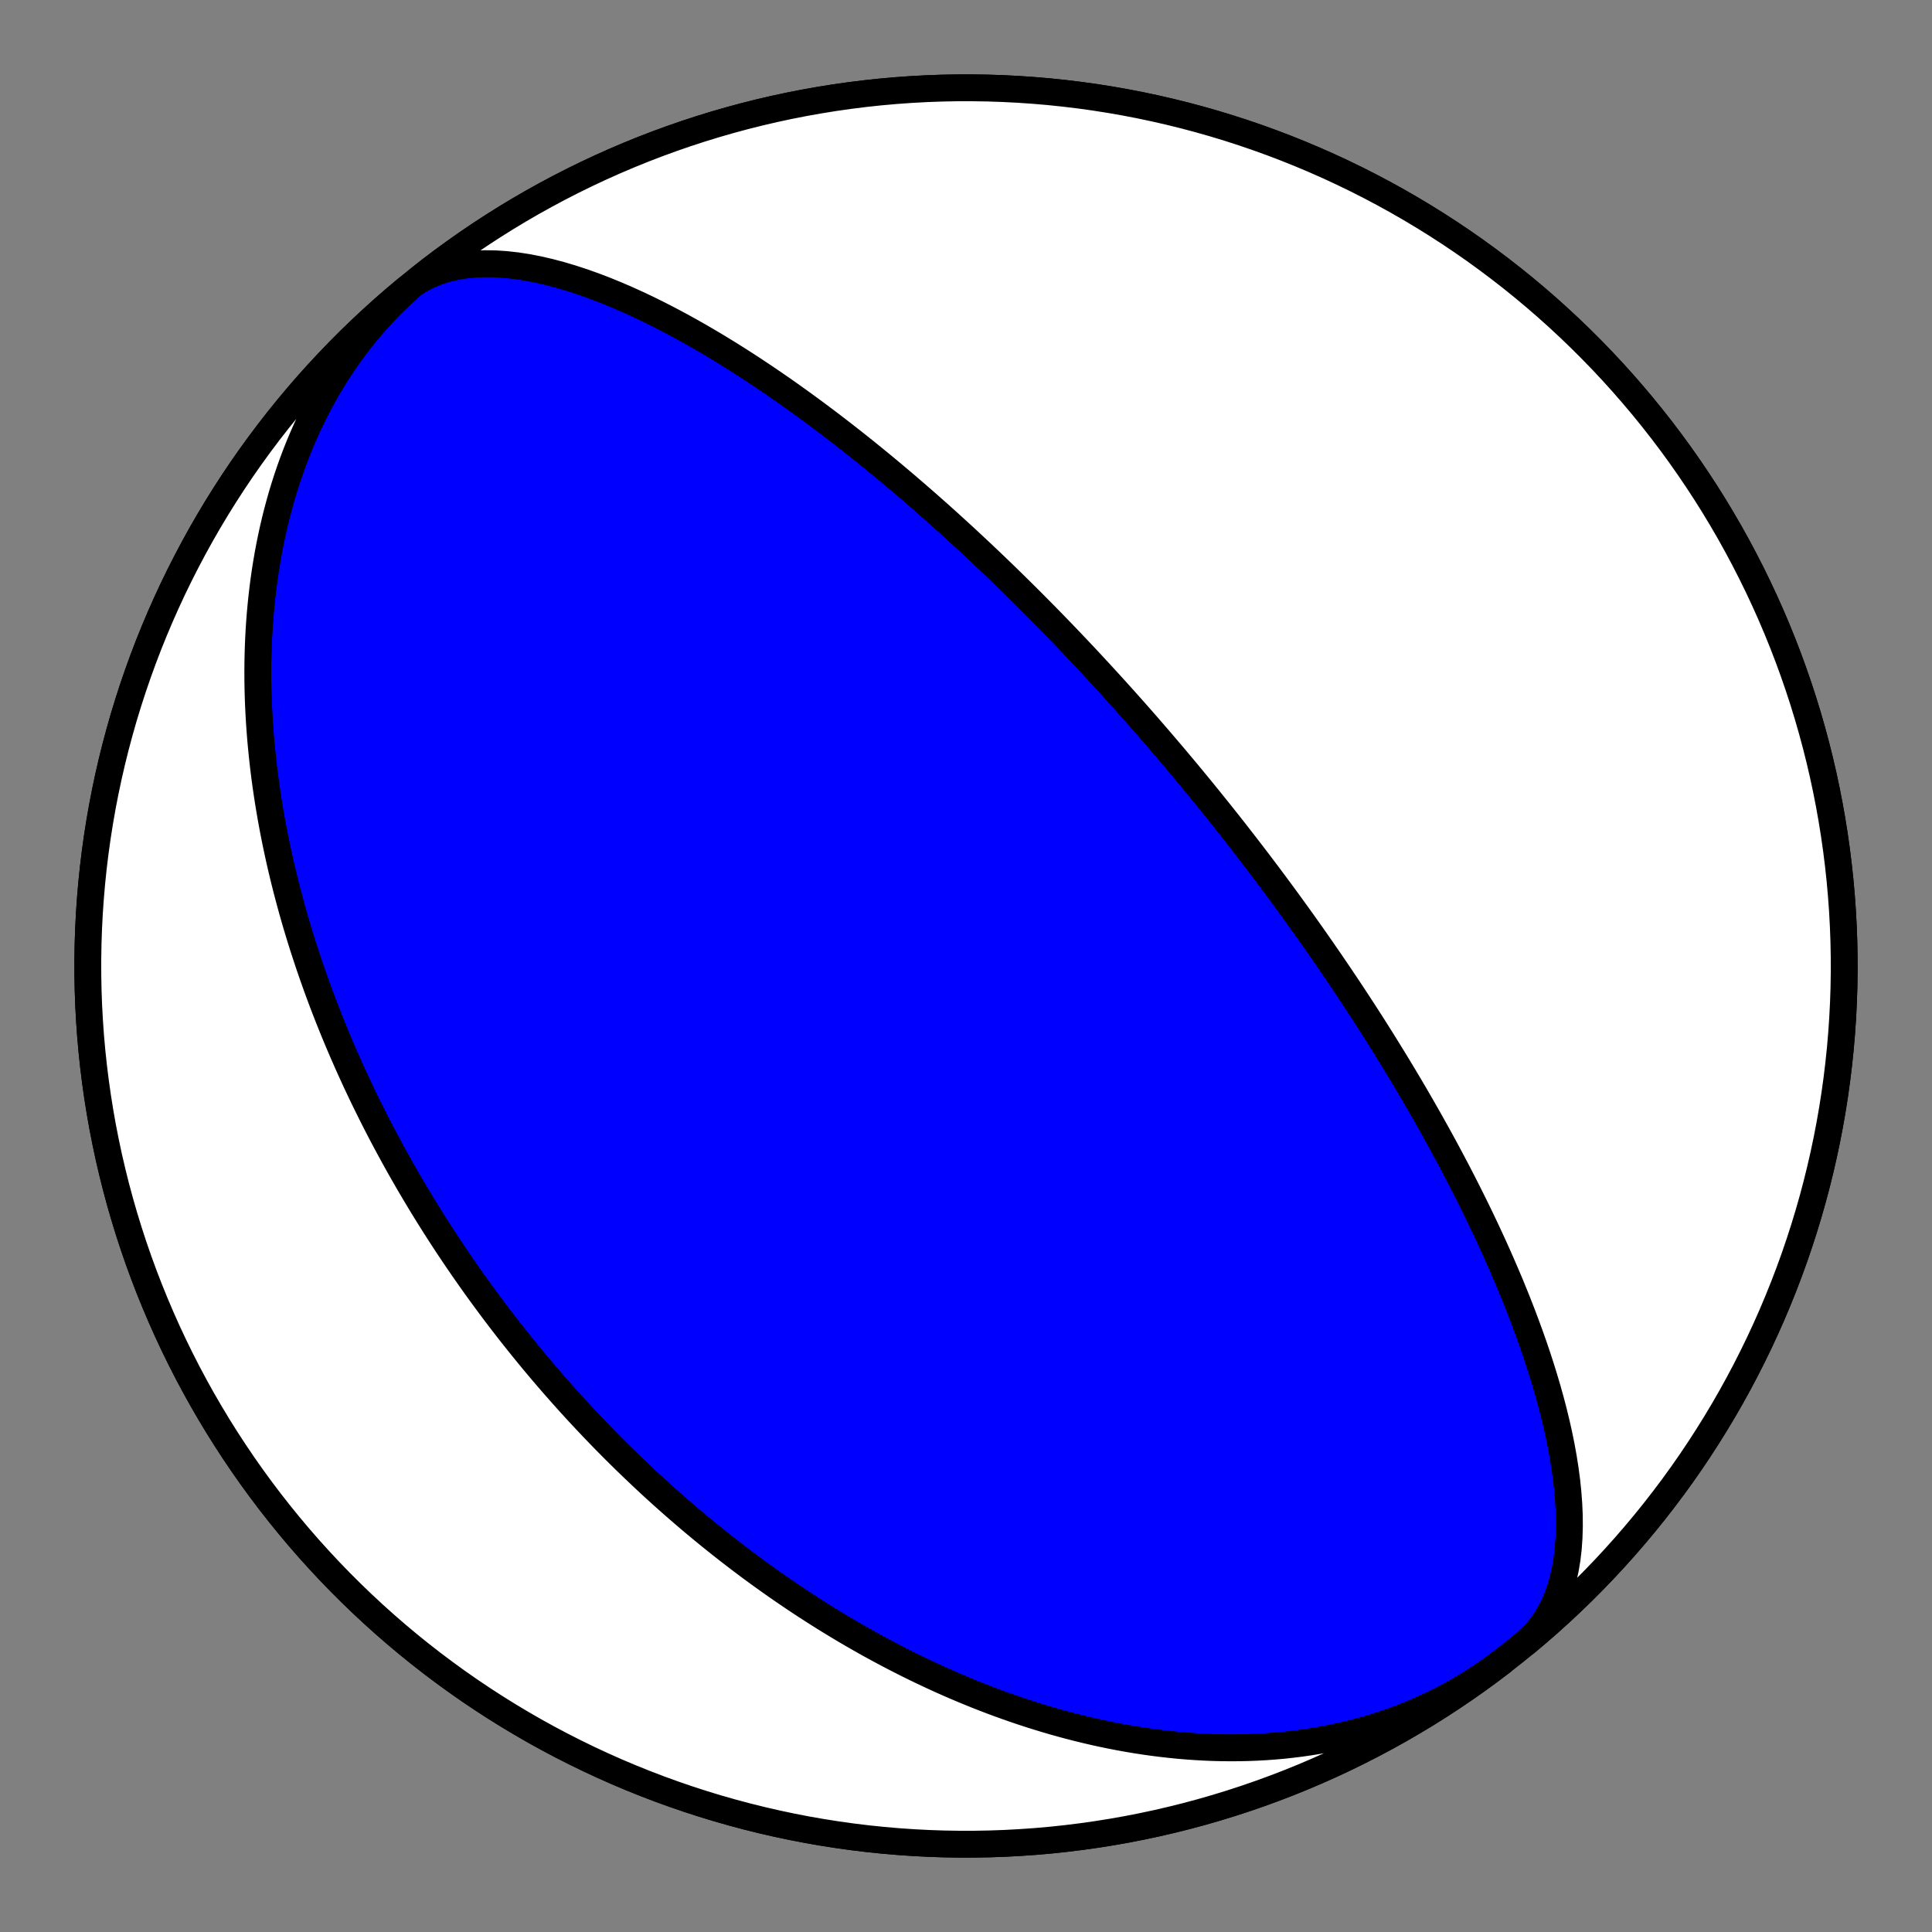
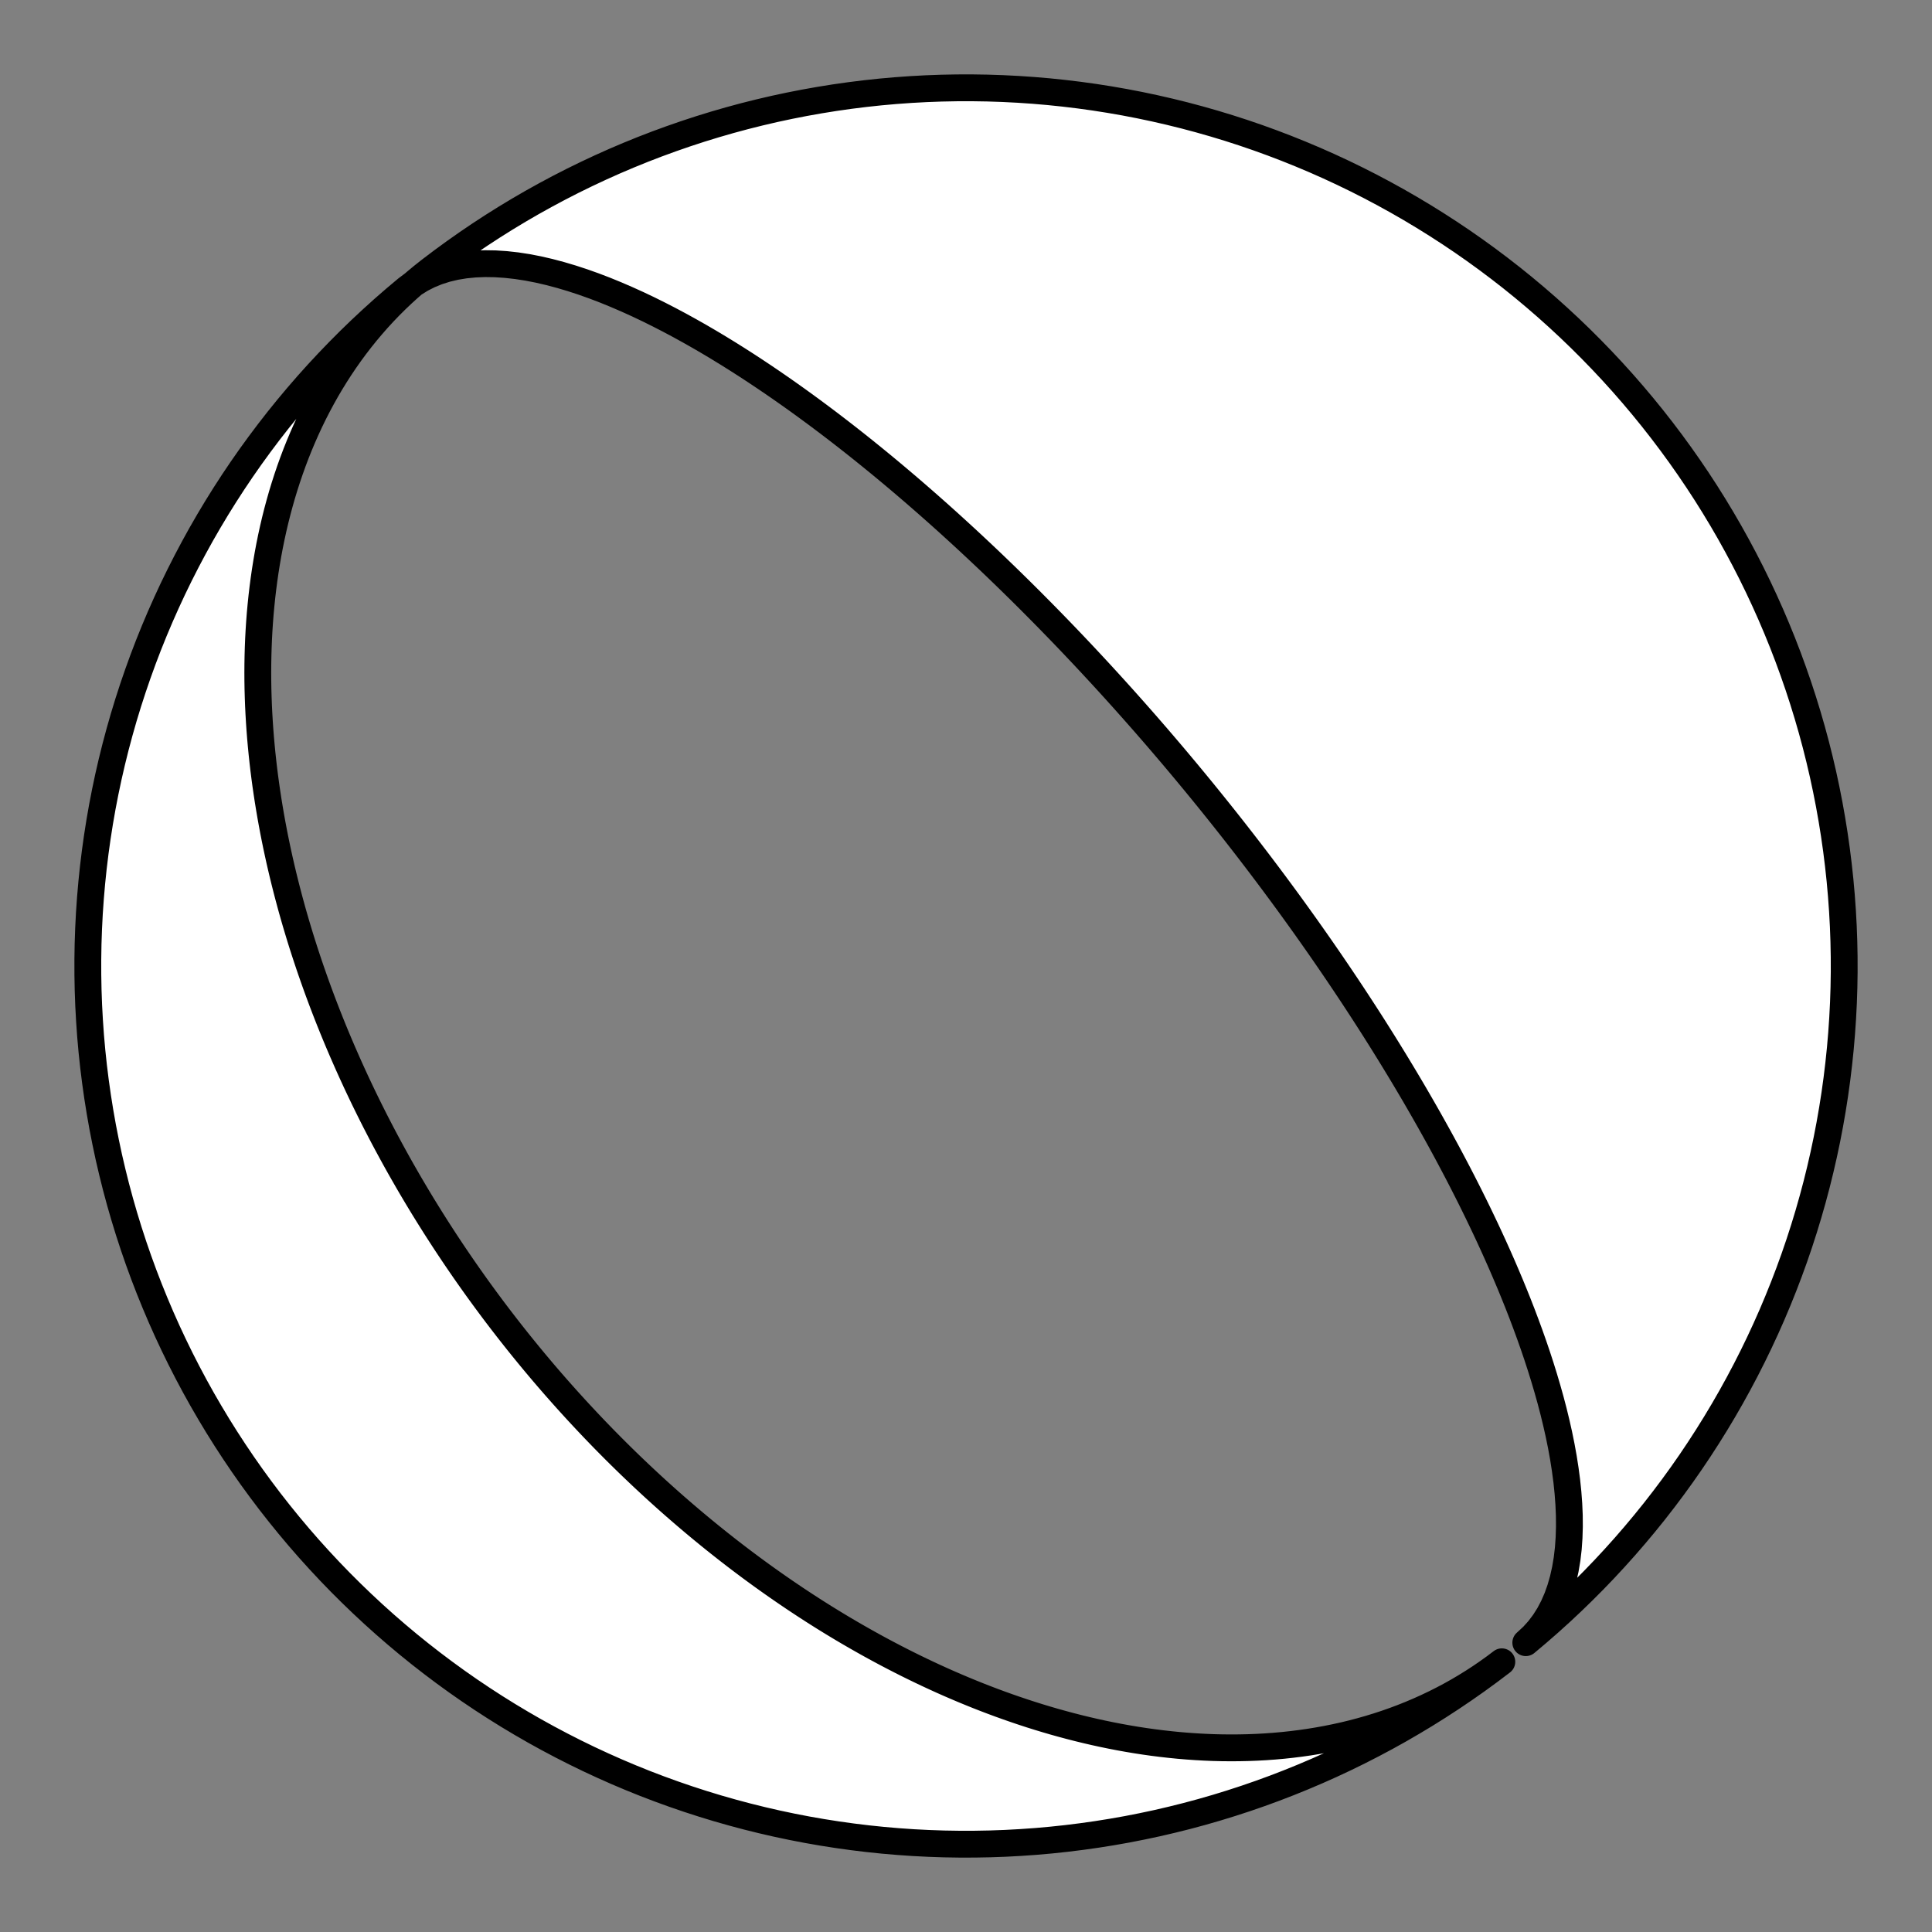
<svg xmlns="http://www.w3.org/2000/svg" height="144pt" version="1.1" viewBox="0 0 144 144" width="144pt">
  <rect x="0" y="0" width="144" height="144" fill="#808080" stroke="none" />
  <defs>
    <style type="text/css">*{stroke-linecap:butt;stroke-linejoin:round;}</style>
  </defs>
  <g id="figure_1">
    <g id="patch_1">
      <path d="M 0 144  L 144 144  L 144 0  L 0 0  z " style="fill:none;" />
    </g>
    <g id="axes_1">
      <g id="PatchCollection_1">
-         <path clip-path="url(#p1f3c8b18dd)" d="M 111.938 123.86  L 111.415 124.254  L 110.883 124.635  L 110.343 125.005  L 109.794 125.362  L 109.237 125.707  L 108.673 126.04  L 108.102 126.36  L 107.523 126.667  L 106.938 126.961  L 106.346 127.243  L 105.748 127.512  L 105.145 127.768  L 104.536 128.011  L 103.922 128.241  L 103.303 128.459  L 102.68 128.663  L 102.052 128.855  L 101.421 129.034  L 100.786 129.201  L 100.149 129.355  L 99.508 129.496  L 98.865 129.625  L 98.22 129.742  L 97.573 129.847  L 96.924 129.94  L 96.275 130.021  L 95.624 130.091  L 94.973 130.149  L 94.321 130.196  L 93.669 130.232  L 93.018 130.257  L 92.367 130.271  L 91.716 130.275  L 91.067 130.269  L 90.419 130.253  L 89.772 130.226  L 89.127 130.19  L 88.484 130.145  L 87.842 130.091  L 87.203 130.027  L 86.567 129.955  L 85.933 129.875  L 85.301 129.786  L 84.673 129.689  L 84.048 129.584  L 83.425 129.472  L 82.807 129.352  L 82.191 129.225  L 81.579 129.091  L 80.971 128.95  L 80.367 128.803  L 79.766 128.649  L 79.17 128.489  L 78.577 128.324  L 77.988 128.152  L 77.404 127.975  L 76.824 127.793  L 76.248 127.605  L 75.676 127.412  L 75.109 127.215  L 74.546 127.013  L 73.987 126.806  L 73.433 126.595  L 72.883 126.38  L 72.338 126.16  L 71.797 125.937  L 71.261 125.71  L 70.729 125.48  L 70.202 125.246  L 69.679 125.008  L 69.161 124.768  L 68.647 124.524  L 68.137 124.277  L 67.632 124.028  L 67.131 123.775  L 66.635 123.52  L 66.143 123.263  L 65.656 123.003  L 65.172 122.741  L 64.693 122.476  L 64.219 122.209  L 63.748 121.94  L 63.282 121.67  L 62.819 121.397  L 62.361 121.122  L 61.907 120.846  L 61.457 120.568  L 61.011 120.288  L 60.569 120.007  L 60.131 119.724  L 59.697 119.439  L 59.266 119.154  L 58.84 118.866  L 58.417 118.578  L 57.997 118.288  L 57.582 117.997  L 57.17 117.705  L 56.761 117.412  L 56.357 117.117  L 55.955 116.822  L 55.557 116.525  L 55.163 116.228  L 54.771 115.929  L 54.383 115.63  L 53.999 115.329  L 53.617 115.028  L 53.239 114.726  L 52.864 114.423  L 52.492 114.119  L 52.122 113.814  L 51.756 113.509  L 51.393 113.202  L 51.033 112.895  L 50.676 112.587  L 50.321 112.279  L 49.969 111.969  L 49.62 111.659  L 49.274 111.348  L 48.93 111.037  L 48.589 110.724  L 48.251 110.411  L 47.915 110.098  L 47.582 109.783  L 47.251 109.468  L 46.922 109.152  L 46.596 108.835  L 46.272 108.518  L 45.951 108.2  L 45.632 107.881  L 45.315 107.561  L 45 107.241  L 44.688 106.919  L 44.378 106.598  L 44.07 106.275  L 43.764 105.951  L 43.46 105.627  L 43.158 105.302  L 42.858 104.976  L 42.56 104.649  L 42.264 104.322  L 41.97 103.993  L 41.678 103.664  L 41.387 103.334  L 41.099 103.003  L 40.812 102.671  L 40.527 102.338  L 40.244 102.004  L 39.963 101.669  L 39.683 101.333  L 39.405 100.996  L 39.129 100.658  L 38.854 100.319  L 38.581 99.979  L 38.31 99.638  L 38.04 99.296  L 37.772 98.953  L 37.505 98.608  L 37.24 98.263  L 36.976 97.916  L 36.714 97.568  L 36.454 97.218  L 36.194 96.868  L 35.937 96.516  L 35.68 96.163  L 35.425 95.808  L 35.172 95.452  L 34.92 95.095  L 34.669 94.736  L 34.42 94.376  L 34.172 94.014  L 33.925 93.651  L 33.68 93.286  L 33.436 92.92  L 33.193 92.552  L 32.952 92.182  L 32.712 91.811  L 32.473 91.438  L 32.236 91.063  L 32 90.687  L 31.765 90.309  L 31.531 89.929  L 31.299 89.547  L 31.068 89.163  L 30.839 88.777  L 30.61 88.39  L 30.383 88  L 30.158 87.608  L 29.933 87.215  L 29.71 86.819  L 29.488 86.421  L 29.268 86.021  L 29.049 85.618  L 28.831 85.214  L 28.614 84.807  L 28.399 84.398  L 28.186 83.986  L 27.973 83.573  L 27.762 83.156  L 27.553 82.738  L 27.345 82.316  L 27.138 81.893  L 26.933 81.466  L 26.729 81.037  L 26.527 80.606  L 26.327 80.172  L 26.128 79.735  L 25.93 79.295  L 25.735 78.852  L 25.54 78.407  L 25.348 77.959  L 25.157 77.508  L 24.968 77.054  L 24.781 76.597  L 24.596 76.137  L 24.412 75.673  L 24.231 75.207  L 24.051 74.738  L 23.874 74.266  L 23.698 73.79  L 23.525 73.311  L 23.354 72.829  L 23.185 72.344  L 23.018 71.855  L 22.854 71.363  L 22.692 70.868  L 22.532 70.369  L 22.375 69.867  L 22.221 69.361  L 22.069 68.852  L 21.92 68.34  L 21.774 67.824  L 21.631 67.304  L 21.491 66.781  L 21.354 66.255  L 21.22 65.724  L 21.089 65.191  L 20.962 64.653  L 20.838 64.113  L 20.718 63.568  L 20.601 63.02  L 20.488 62.469  L 20.379 61.914  L 20.274 61.355  L 20.173 60.793  L 20.077 60.227  L 19.984 59.658  L 19.897 59.086  L 19.813 58.51  L 19.735 57.931  L 19.661 57.348  L 19.593 56.762  L 19.53 56.173  L 19.472 55.581  L 19.419 54.985  L 19.372 54.387  L 19.331 53.785  L 19.296 53.181  L 19.266 52.574  L 19.244 51.964  L 19.227 51.351  L 19.217 50.736  L 19.214 50.119  L 19.218 49.5  L 19.229 48.878  L 19.247 48.254  L 19.272 47.629  L 19.305 47.002  L 19.346 46.373  L 19.395 45.743  L 19.453 45.112  L 19.518 44.48  L 19.592 43.847  L 19.675 43.213  L 19.766 42.579  L 19.867 41.945  L 19.976 41.311  L 20.095 40.678  L 20.224 40.045  L 20.362 39.412  L 20.51 38.781  L 20.668 38.152  L 20.837 37.524  L 21.015 36.897  L 21.204 36.274  L 21.404 35.652  L 21.614 35.034  L 21.835 34.418  L 22.066 33.807  L 22.309 33.198  L 22.563 32.595  L 22.828 31.995  L 23.104 31.4  L 23.391 30.811  L 23.69 30.227  L 24 29.649  L 24.321 29.076  L 24.654 28.511  L 24.998 27.952  L 25.353 27.401  L 25.719 26.857  L 26.097 26.32  L 26.486 25.792  L 26.886 25.273  L 27.297 24.762  L 27.719 24.261  L 28.151 23.768  L 28.594 23.286  L 29.048 22.813  L 29.512 22.351  L 29.986 21.9  L 30.47 21.459  L 30.964 21.029  L 31.467 20.611  L 31.98 20.204  L 32.062 20.14  L 32.973 19.451  L 33.896 18.778  L 34.831 18.121  L 35.777 17.48  L 36.734 16.856  L 37.702 16.249  L 38.68 15.659  L 39.668 15.086  L 40.667 14.531  L 41.674 13.993  L 42.691 13.472  L 43.717 12.97  L 44.752 12.485  L 45.795 12.018  L 46.846 11.57  L 47.904 11.14  L 48.97 10.729  L 50.043 10.337  L 51.122 9.963  L 52.208 9.608  L 53.3 9.272  L 54.398 8.955  L 55.501 8.657  L 56.609 8.379  L 57.721 8.12  L 58.838 7.881  L 59.959 7.661  L 61.084 7.461  L 62.212 7.28  L 63.343 7.119  L 64.477 6.978  L 65.613 6.856  L 66.75 6.755  L 67.89 6.673  L 69.031 6.611  L 70.172 6.569  L 71.315 6.547  L 72.457 6.545  L 73.599 6.563  L 74.741 6.601  L 75.882 6.659  L 77.022 6.737  L 78.16 6.834  L 79.296 6.952  L 80.43 7.089  L 81.562 7.246  L 82.691 7.423  L 83.816 7.619  L 84.938 7.835  L 86.056 8.071  L 87.169 8.326  L 88.278 8.6  L 89.382 8.894  L 90.481 9.207  L 91.574 9.539  L 92.661 9.89  L 93.742 10.26  L 94.816 10.649  L 95.883 11.057  L 96.943 11.483  L 97.996 11.927  L 99.04 12.39  L 100.076 12.871  L 101.104 13.37  L 102.123 13.887  L 103.133 14.422  L 104.133 14.974  L 105.123 15.543  L 106.103 16.13  L 107.073 16.734  L 108.032 17.354  L 108.981 17.991  L 109.918 18.645  L 110.843 19.315  L 111.756 20.001  L 112.658 20.702  L 113.547 21.42  L 114.423 22.153  L 115.287 22.901  L 116.137 23.664  L 116.974 24.441  L 117.797 25.233  L 118.606 26.04  L 119.401 26.86  L 120.182 27.694  L 120.948 28.542  L 121.699 29.403  L 122.435 30.277  L 123.155 31.163  L 123.86 32.062  L 124.549 32.973  L 125.222 33.896  L 125.879 34.831  L 126.52 35.777  L 127.144 36.734  L 127.751 37.702  L 128.341 38.68  L 128.914 39.668  L 129.469 40.667  L 130.007 41.674  L 130.528 42.691  L 131.03 43.717  L 131.515 44.752  L 131.982 45.795  L 132.43 46.846  L 132.86 47.904  L 133.271 48.97  L 133.663 50.043  L 134.037 51.122  L 134.392 52.208  L 134.728 53.3  L 135.045 54.398  L 135.343 55.501  L 135.621 56.609  L 135.88 57.721  L 136.119 58.838  L 136.339 59.959  L 136.539 61.084  L 136.72 62.212  L 136.881 63.343  L 137.022 64.477  L 137.144 65.613  L 137.245 66.75  L 137.327 67.89  L 137.389 69.031  L 137.431 70.172  L 137.453 71.315  L 137.455 72.457  L 137.437 73.599  L 137.399 74.741  L 137.341 75.882  L 137.263 77.022  L 137.166 78.16  L 137.048 79.296  L 136.911 80.43  L 136.754 81.562  L 136.577 82.691  L 136.381 83.816  L 136.165 84.938  L 135.929 86.056  L 135.674 87.169  L 135.4 88.278  L 135.106 89.382  L 134.793 90.481  L 134.461 91.574  L 134.11 92.661  L 133.74 93.742  L 133.351 94.816  L 132.943 95.883  L 132.517 96.943  L 132.073 97.996  L 131.61 99.04  L 131.129 100.076  L 130.63 101.104  L 130.113 102.123  L 129.578 103.133  L 129.026 104.133  L 128.457 105.123  L 127.87 106.103  L 127.266 107.073  L 126.646 108.032  L 126.009 108.981  L 125.355 109.918  L 124.685 110.843  L 123.999 111.756  L 123.298 112.658  L 122.58 113.547  L 121.847 114.423  L 121.099 115.287  L 120.336 116.137  L 119.559 116.974  L 118.767 117.797  L 117.96 118.606  L 117.14 119.401  L 116.306 120.182  L 115.458 120.948  L 114.597 121.699  L 113.723 122.435  L 112.837 123.155  L 111.938 123.86  L 111.027 124.549  L 110.104 125.222  L 109.169 125.879  L 108.223 126.52  L 107.266 127.144  L 106.298 127.751  L 105.32 128.341  L 104.332 128.914  L 103.333 129.469  L 102.326 130.007  L 101.309 130.528  L 100.283 131.03  L 99.248 131.515  L 98.205 131.982  L 97.154 132.43  L 96.096 132.86  L 95.03 133.271  L 93.957 133.663  L 92.878 134.037  L 91.792 134.392  L 90.7 134.728  L 89.602 135.045  L 88.499 135.343  L 87.391 135.621  L 86.279 135.88  L 85.162 136.119  L 84.041 136.339  L 82.916 136.539  L 81.788 136.72  L 80.657 136.881  L 79.523 137.022  L 78.387 137.144  L 77.25 137.245  L 76.11 137.327  L 74.969 137.389  L 73.828 137.431  L 72.685 137.453  L 71.543 137.455  L 70.401 137.437  L 69.259 137.399  L 68.118 137.341  L 66.978 137.263  L 65.84 137.166  L 64.704 137.048  L 63.57 136.911  L 62.438 136.754  L 61.309 136.577  L 60.184 136.381  L 59.062 136.165  L 57.944 135.929  L 56.831 135.674  L 55.722 135.4  L 54.618 135.106  L 53.519 134.793  L 52.426 134.461  L 51.339 134.11  L 50.258 133.74  L 49.184 133.351  L 48.117 132.943  L 47.057 132.517  L 46.004 132.073  L 44.96 131.61  L 43.924 131.129  L 42.896 130.63  L 41.877 130.113  L 40.867 129.578  L 39.867 129.026  L 38.877 128.457  L 37.897 127.87  L 36.927 127.266  L 35.968 126.646  L 35.019 126.009  L 34.082 125.355  L 33.157 124.685  L 32.244 123.999  L 31.342 123.298  L 30.453 122.58  L 29.577 121.847  L 28.713 121.099  L 27.863 120.336  L 27.026 119.559  L 26.203 118.767  L 25.394 117.96  L 24.599 117.14  L 23.818 116.306  L 23.052 115.458  L 22.301 114.597  L 21.565 113.723  L 20.845 112.837  L 20.14 111.938  L 19.451 111.027  L 18.778 110.104  L 18.121 109.169  L 17.48 108.223  L 16.856 107.266  L 16.249 106.298  L 15.659 105.32  L 15.086 104.332  L 14.531 103.333  L 13.993 102.326  L 13.472 101.309  L 12.97 100.283  L 12.485 99.248  L 12.018 98.205  L 11.57 97.154  L 11.14 96.096  L 10.729 95.03  L 10.337 93.957  L 9.963 92.878  L 9.608 91.792  L 9.272 90.7  L 8.955 89.602  L 8.657 88.499  L 8.379 87.391  L 8.12 86.279  L 7.881 85.162  L 7.661 84.041  L 7.461 82.916  L 7.28 81.788  L 7.119 80.657  L 6.978 79.523  L 6.856 78.387  L 6.755 77.25  L 6.673 76.11  L 6.611 74.969  L 6.569 73.828  L 6.547 72.685  L 6.545 71.543  L 6.563 70.401  L 6.601 69.259  L 6.659 68.118  L 6.737 66.978  L 6.834 65.84  L 6.952 64.704  L 7.089 63.57  L 7.246 62.438  L 7.423 61.309  L 7.619 60.184  L 7.835 59.062  L 8.071 57.944  L 8.326 56.831  L 8.6 55.722  L 8.894 54.618  L 9.207 53.519  L 9.539 52.426  L 9.89 51.339  L 10.26 50.258  L 10.649 49.184  L 11.057 48.117  L 11.483 47.057  L 11.927 46.004  L 12.39 44.96  L 12.871 43.924  L 13.37 42.896  L 13.887 41.877  L 14.422 40.867  L 14.974 39.867  L 15.543 38.877  L 16.13 37.897  L 16.734 36.927  L 17.354 35.968  L 17.991 35.019  L 18.645 34.082  L 19.315 33.157  L 20.001 32.244  L 20.702 31.342  L 21.42 30.453  L 22.153 29.577  L 22.901 28.713  L 23.664 27.863  L 24.441 27.026  L 25.233 26.203  L 26.04 25.394  L 26.86 24.599  L 27.694 23.818  L 28.542 23.052  L 29.403 22.301  L 30.277 21.565  L 30.308 21.54  L 30.831 21.145  L 31.39 20.797  L 31.983 20.496  L 32.608 20.241  L 33.264 20.032  L 33.948 19.87  L 34.658 19.753  L 35.391 19.681  L 36.145 19.651  L 36.917 19.663  L 37.704 19.715  L 38.505 19.804  L 39.316 19.929  L 40.134 20.088  L 40.959 20.279  L 41.787 20.499  L 42.617 20.746  L 43.446 21.017  L 44.273 21.311  L 45.097 21.626  L 45.914 21.96  L 46.725 22.31  L 47.529 22.674  L 48.323 23.051  L 49.107 23.44  L 49.881 23.838  L 50.643 24.244  L 51.393 24.657  L 52.131 25.075  L 52.856 25.498  L 53.568 25.924  L 54.267 26.352  L 54.952 26.782  L 55.624 27.212  L 56.282 27.642  L 56.927 28.072  L 57.559 28.5  L 58.177 28.926  L 58.782 29.35  L 59.374 29.771  L 59.953 30.189  L 60.519 30.604  L 61.074 31.015  L 61.616 31.422  L 62.146 31.825  L 62.664 32.224  L 63.171 32.618  L 63.667 33.008  L 64.153 33.394  L 64.627 33.775  L 65.092 34.151  L 65.546 34.522  L 65.991 34.889  L 66.426 35.251  L 66.852 35.608  L 67.269 35.961  L 67.677 36.309  L 68.077 36.652  L 68.468 36.991  L 68.852 37.325  L 69.228 37.655  L 69.596 37.98  L 69.958 38.301  L 70.312 38.618  L 70.659 38.93  L 70.999 39.239  L 71.333 39.543  L 71.661 39.843  L 71.983 40.139  L 72.299 40.432  L 72.609 40.721  L 72.913 41.006  L 73.213 41.287  L 73.507 41.565  L 73.796 41.839  L 74.08 42.11  L 74.359 42.378  L 74.633 42.643  L 74.904 42.904  L 75.169 43.162  L 75.431 43.418  L 75.688 43.67  L 75.942 43.919  L 76.191 44.166  L 76.437 44.41  L 76.68 44.651  L 76.918 44.89  L 77.153 45.126  L 77.385 45.36  L 77.614 45.591  L 77.84 45.82  L 78.062 46.046  L 78.282 46.271  L 78.498 46.493  L 78.712 46.713  L 78.924 46.931  L 79.132 47.147  L 79.338 47.361  L 79.542 47.573  L 79.743 47.784  L 79.942 47.992  L 80.138 48.199  L 80.332 48.404  L 80.525 48.608  L 80.715 48.81  L 80.903 49.01  L 81.089 49.209  L 81.273 49.406  L 81.455 49.602  L 81.636 49.797  L 81.815 49.99  L 81.992 50.182  L 82.168 50.373  L 82.341 50.562  L 82.514 50.751  L 82.685 50.938  L 82.854 51.124  L 83.022 51.309  L 83.189 51.493  L 83.354 51.676  L 83.518 51.858  L 83.681 52.039  L 83.843 52.22  L 84.003 52.399  L 84.162 52.578  L 84.321 52.756  L 84.478 52.933  L 84.634 53.109  L 84.789 53.285  L 84.943 53.46  L 85.097 53.634  L 85.249 53.808  L 85.401 53.981  L 85.551 54.154  L 85.701 54.327  L 85.85 54.498  L 85.999 54.67  L 86.147 54.841  L 86.294 55.011  L 86.44 55.182  L 86.586 55.352  L 86.731 55.521  L 86.876 55.691  L 87.02 55.86  L 87.164 56.029  L 87.307 56.197  L 87.45 56.366  L 87.592 56.534  L 87.734 56.703  L 87.875 56.871  L 88.016 57.039  L 88.157 57.208  L 88.298 57.376  L 88.438 57.544  L 88.578 57.713  L 88.717 57.881  L 88.857 58.05  L 88.996 58.218  L 89.135 58.387  L 89.274 58.556  L 89.413 58.726  L 89.552 58.895  L 89.691 59.065  L 89.829 59.236  L 89.968 59.406  L 90.106 59.577  L 90.245 59.749  L 90.384 59.921  L 90.522 60.093  L 90.661 60.266  L 90.8 60.439  L 90.939 60.613  L 91.078 60.788  L 91.218 60.963  L 91.357 61.138  L 91.497 61.315  L 91.637 61.492  L 91.777 61.67  L 91.918 61.849  L 92.059 62.029  L 92.2 62.209  L 92.341 62.391  L 92.483 62.573  L 92.626 62.756  L 92.768 62.94  L 92.912 63.126  L 93.055 63.312  L 93.2 63.5  L 93.344 63.689  L 93.49 63.879  L 93.636 64.07  L 93.782 64.262  L 93.929 64.456  L 94.077 64.651  L 94.225 64.848  L 94.375 65.046  L 94.525 65.246  L 94.675 65.447  L 94.827 65.65  L 94.979 65.854  L 95.132 66.061  L 95.286 66.269  L 95.441 66.478  L 95.597 66.69  L 95.754 66.904  L 95.912 67.12  L 96.071 67.337  L 96.231 67.557  L 96.392 67.78  L 96.554 68.004  L 96.718 68.231  L 96.882 68.46  L 97.048 68.691  L 97.215 68.925  L 97.384 69.162  L 97.553 69.402  L 97.725 69.644  L 97.897 69.889  L 98.071 70.137  L 98.247 70.388  L 98.424 70.642  L 98.603 70.9  L 98.783 71.161  L 98.965 71.425  L 99.149 71.692  L 99.334 71.964  L 99.521 72.239  L 99.71 72.517  L 99.901 72.8  L 100.094 73.087  L 100.289 73.378  L 100.486 73.673  L 100.685 73.973  L 100.886 74.277  L 101.089 74.586  L 101.294 74.9  L 101.502 75.219  L 101.712 75.542  L 101.924 75.872  L 102.139 76.206  L 102.356 76.546  L 102.575 76.892  L 102.797 77.244  L 103.022 77.602  L 103.249 77.967  L 103.479 78.338  L 103.712 78.715  L 103.947 79.099  L 104.185 79.491  L 104.426 79.889  L 104.67 80.296  L 104.917 80.71  L 105.166 81.131  L 105.419 81.561  L 105.674 82  L 105.932 82.447  L 106.194 82.903  L 106.458 83.368  L 106.725 83.843  L 106.995 84.327  L 107.268 84.821  L 107.544 85.325  L 107.823 85.839  L 108.104 86.365  L 108.388 86.901  L 108.675 87.448  L 108.964 88.007  L 109.255 88.578  L 109.549 89.16  L 109.844 89.755  L 110.142 90.362  L 110.44 90.982  L 110.741 91.614  L 111.042 92.26  L 111.344 92.918  L 111.646 93.59  L 111.948 94.275  L 112.249 94.974  L 112.55 95.686  L 112.848 96.412  L 113.145 97.151  L 113.438 97.903  L 113.727 98.668  L 114.012 99.445  L 114.292 100.235  L 114.565 101.037  L 114.83 101.85  L 115.086 102.673  L 115.333 103.507  L 115.569 104.349  L 115.792 105.199  L 116 106.055  L 116.194 106.917  L 116.37 107.782  L 116.527 108.65  L 116.663 109.518  L 116.778 110.384  L 116.867 111.246  L 116.931 112.102  L 116.968 112.95  L 116.974 113.786  L 116.949 114.608  L 116.892 115.414  L 116.8 116.201  L 116.671 116.965  L 116.506 117.703  L 116.303 118.414  L 116.061 119.095  L 115.779 119.741  L 115.457 120.352  L 115.095 120.925  L 114.693 121.457  L 114.252 121.947  L 113.772 122.393  L 113.692 122.46  L 114.567 121.725  L 115.428 120.975  L 116.276 120.209  L 117.111 119.429  L 117.932 118.635  L 118.738 117.826  L 119.531 117.003  L 120.309 116.167  L 121.073 115.317  L 121.821 114.454  L 122.555 113.578  L 123.273 112.689  L 123.975 111.788  L 124.661 110.875  L 125.332 109.95  L 125.986 109.014  L 126.624 108.066  L 127.245 107.107  L 127.849 106.138  L 128.436 105.158  L 129.007 104.168  L 129.559 103.168  L 130.094 102.159  L 130.612 101.14  L 131.112 100.113  L 131.593 99.077  L 132.057 98.033  L 132.502 96.981  L 132.929 95.921  L 133.337 94.854  L 133.726 93.78  L 134.097 92.699  L 134.449 91.612  L 134.782 90.52  L 135.095 89.421  L 135.39 88.317  L 135.665 87.208  L 135.921 86.095  L 136.157 84.977  L 136.374 83.856  L 136.571 82.73  L 136.748 81.602  L 136.906 80.47  L 137.044 79.336  L 137.162 78.2  L 137.26 77.062  L 137.339 75.922  L 137.397 74.781  L 137.436 73.639  L 137.454 72.497  L 137.453 71.355  L 137.432 70.213  L 137.391 69.071  L 137.329 67.93  L 137.249 66.791  L 137.148 65.653  L 137.027 64.517  L 136.886 63.383  L 136.726 62.252  L 136.546 61.124  L 136.347 59.999  L 136.127 58.878  L 135.889 57.76  L 135.63 56.648  L 135.353 55.539  L 135.056 54.436  L 134.74 53.339  L 134.404 52.246  L 134.05 51.16  L 133.677 50.081  L 133.285 49.007  L 132.874 47.941  L 132.445 46.883  L 131.998 45.832  L 131.532 44.788  L 131.048 43.754  L 130.546 42.727  L 130.026 41.71  L 129.489 40.702  L 128.934 39.703  L 128.361 38.715  L 127.772 37.736  L 127.165 36.768  L 126.542 35.811  L 125.902 34.864  L 125.246 33.929  L 124.573 33.006  L 123.885 32.094  L 123.18 31.195  L 122.46 30.308  L 121.725 29.433  L 120.975 28.572  L 120.209 27.724  L 119.429 26.889  L 118.635 26.068  L 117.826 25.262  L 117.003 24.469  L 116.167 23.691  L 115.317 22.927  L 114.454 22.179  L 113.578 21.445  L 112.689 20.727  L 111.788 20.025  L 110.875 19.339  L 109.95 18.668  L 109.014 18.014  L 108.066 17.376  L 107.107 16.755  L 106.138 16.151  L 105.158 15.564  L 104.168 14.993  L 103.168 14.441  L 102.159 13.906  L 101.14 13.388  L 100.113 12.888  L 99.077 12.407  L 98.033 11.943  L 96.981 11.498  L 95.921 11.071  L 94.854 10.663  L 93.78 10.274  L 92.699 9.903  L 91.612 9.551  L 90.52 9.218  L 89.421 8.905  L 88.317 8.61  L 87.208 8.335  L 86.095 8.079  L 84.977 7.843  L 83.856 7.626  L 82.73 7.429  L 81.602 7.252  L 80.47 7.094  L 79.336 6.956  L 78.2 6.838  L 77.062 6.74  L 75.922 6.661  L 74.781 6.603  L 73.639 6.564  L 72.497 6.546  L 71.355 6.547  L 70.213 6.568  L 69.071 6.609  L 67.93 6.671  L 66.791 6.751  L 65.653 6.852  L 64.517 6.973  L 63.383 7.114  L 62.252 7.274  L 61.124 7.454  L 59.999 7.653  L 58.878 7.873  L 57.76 8.111  L 56.648 8.37  L 55.539 8.647  L 54.436 8.944  L 53.339 9.26  L 52.246 9.596  L 51.16 9.95  L 50.081 10.323  L 49.007 10.715  L 47.941 11.126  L 46.883 11.555  L 45.832 12.002  L 44.788 12.468  L 43.754 12.952  L 42.727 13.454  L 41.71 13.974  L 40.702 14.511  L 39.703 15.066  L 38.715 15.639  L 37.736 16.228  L 36.768 16.835  L 35.811 17.458  L 34.864 18.098  L 33.929 18.754  L 33.006 19.427  L 32.094 20.115  L 31.195 20.82  L 30.308 21.54  L 29.433 22.275  L 28.572 23.025  L 27.724 23.791  L 26.889 24.571  L 26.068 25.365  L 25.262 26.174  L 24.469 26.997  L 23.691 27.833  L 22.927 28.683  L 22.179 29.546  L 21.445 30.422  L 20.727 31.311  L 20.025 32.212  L 19.339 33.125  L 18.668 34.05  L 18.014 34.986  L 17.376 35.934  L 16.755 36.893  L 16.151 37.862  L 15.564 38.842  L 14.993 39.832  L 14.441 40.832  L 13.906 41.841  L 13.388 42.86  L 12.888 43.887  L 12.407 44.923  L 11.943 45.967  L 11.498 47.019  L 11.071 48.079  L 10.663 49.146  L 10.274 50.22  L 9.903 51.301  L 9.551 52.388  L 9.218 53.48  L 8.905 54.579  L 8.61 55.683  L 8.335 56.792  L 8.079 57.905  L 7.843 59.023  L 7.626 60.144  L 7.429 61.27  L 7.252 62.398  L 7.094 63.53  L 6.956 64.664  L 6.838 65.8  L 6.74 66.938  L 6.661 68.078  L 6.603 69.219  L 6.564 70.361  L 6.546 71.503  L 6.547 72.645  L 6.568 73.787  L 6.609 74.929  L 6.671 76.07  L 6.751 77.209  L 6.852 78.347  L 6.973 79.483  L 7.114 80.617  L 7.274 81.748  L 7.454 82.876  L 7.653 84.001  L 7.873 85.122  L 8.111 86.24  L 8.37 87.352  L 8.647 88.461  L 8.944 89.564  L 9.26 90.661  L 9.596 91.754  L 9.95 92.84  L 10.323 93.919  L 10.715 94.993  L 11.126 96.059  L 11.555 97.117  L 12.002 98.168  L 12.468 99.212  L 12.952 100.246  L 13.454 101.273  L 13.974 102.29  L 14.511 103.298  L 15.066 104.297  L 15.639 105.285  L 16.228 106.264  L 16.835 107.232  L 17.458 108.189  L 18.098 109.136  L 18.754 110.071  L 19.427 110.994  L 20.115 111.906  L 20.82 112.805  L 21.54 113.692  L 22.275 114.567  L 23.025 115.428  L 23.791 116.276  L 24.571 117.111  L 25.365 117.932  L 26.174 118.738  L 26.997 119.531  L 27.833 120.309  L 28.683 121.073  L 29.546 121.821  L 30.422 122.555  L 31.311 123.273  L 32.212 123.975  L 33.125 124.661  L 34.05 125.332  L 34.986 125.986  L 35.934 126.624  L 36.893 127.245  L 37.862 127.849  L 38.842 128.436  L 39.832 129.007  L 40.832 129.559  L 41.841 130.094  L 42.86 130.612  L 43.887 131.112  L 44.923 131.593  L 45.967 132.057  L 47.019 132.502  L 48.079 132.929  L 49.146 133.337  L 50.22 133.726  L 51.301 134.097  L 52.388 134.449  L 53.48 134.782  L 54.579 135.095  L 55.683 135.39  L 56.792 135.665  L 57.905 135.921  L 59.023 136.157  L 60.144 136.374  L 61.27 136.571  L 62.398 136.748  L 63.53 136.906  L 64.664 137.044  L 65.8 137.162  L 66.938 137.26  L 68.078 137.339  L 69.219 137.397  L 70.361 137.436  L 71.503 137.454  L 72.645 137.453  L 73.787 137.432  L 74.929 137.391  L 76.07 137.329  L 77.209 137.249  L 78.347 137.148  L 79.483 137.027  L 80.617 136.886  L 81.748 136.726  L 82.876 136.546  L 84.001 136.347  L 85.122 136.127  L 86.24 135.889  L 87.352 135.63  L 88.461 135.353  L 89.564 135.056  L 90.661 134.74  L 91.754 134.404  L 92.84 134.05  L 93.919 133.677  L 94.993 133.285  L 96.059 132.874  L 97.117 132.445  L 98.168 131.998  L 99.212 131.532  L 100.246 131.048  L 101.273 130.546  L 102.29 130.026  L 103.298 129.489  L 104.297 128.934  L 105.285 128.361  L 106.264 127.772  L 107.232 127.165  L 108.189 126.542  L 109.136 125.902  L 110.071 125.246  L 110.994 124.573  z " style="fill:#0000ff;stroke:#000000;stroke-width:2;" />
        <path clip-path="url(#p1f3c8b18dd)" d="M 111.938 123.86  L 111.415 124.254  L 110.883 124.635  L 110.343 125.005  L 109.794 125.362  L 109.237 125.707  L 108.673 126.04  L 108.102 126.36  L 107.523 126.667  L 106.938 126.961  L 106.346 127.243  L 105.748 127.512  L 105.145 127.768  L 104.536 128.011  L 103.922 128.241  L 103.303 128.459  L 102.68 128.663  L 102.052 128.855  L 101.421 129.034  L 100.786 129.201  L 100.149 129.355  L 99.508 129.496  L 98.865 129.625  L 98.22 129.742  L 97.573 129.847  L 96.924 129.94  L 96.275 130.021  L 95.624 130.091  L 94.973 130.149  L 94.321 130.196  L 93.669 130.232  L 93.018 130.257  L 92.367 130.271  L 91.716 130.275  L 91.067 130.269  L 90.419 130.253  L 89.772 130.226  L 89.127 130.19  L 88.484 130.145  L 87.842 130.091  L 87.203 130.027  L 86.567 129.955  L 85.933 129.875  L 85.301 129.786  L 84.673 129.689  L 84.048 129.584  L 83.425 129.472  L 82.807 129.352  L 82.191 129.225  L 81.579 129.091  L 80.971 128.95  L 80.367 128.803  L 79.766 128.649  L 79.17 128.489  L 78.577 128.324  L 77.988 128.152  L 77.404 127.975  L 76.824 127.793  L 76.248 127.605  L 75.676 127.412  L 75.109 127.215  L 74.546 127.013  L 73.987 126.806  L 73.433 126.595  L 72.883 126.38  L 72.338 126.16  L 71.797 125.937  L 71.261 125.71  L 70.729 125.48  L 70.202 125.246  L 69.679 125.008  L 69.161 124.768  L 68.647 124.524  L 68.137 124.277  L 67.632 124.028  L 67.131 123.775  L 66.635 123.52  L 66.143 123.263  L 65.656 123.003  L 65.172 122.741  L 64.693 122.476  L 64.219 122.209  L 63.748 121.94  L 63.282 121.67  L 62.819 121.397  L 62.361 121.122  L 61.907 120.846  L 61.457 120.568  L 61.011 120.288  L 60.569 120.007  L 60.131 119.724  L 59.697 119.439  L 59.266 119.154  L 58.84 118.866  L 58.417 118.578  L 57.997 118.288  L 57.582 117.997  L 57.17 117.705  L 56.761 117.412  L 56.357 117.117  L 55.955 116.822  L 55.557 116.525  L 55.163 116.228  L 54.771 115.929  L 54.383 115.63  L 53.999 115.329  L 53.617 115.028  L 53.239 114.726  L 52.864 114.423  L 52.492 114.119  L 52.122 113.814  L 51.756 113.509  L 51.393 113.202  L 51.033 112.895  L 50.676 112.587  L 50.321 112.279  L 49.969 111.969  L 49.62 111.659  L 49.274 111.348  L 48.93 111.037  L 48.589 110.724  L 48.251 110.411  L 47.915 110.098  L 47.582 109.783  L 47.251 109.468  L 46.922 109.152  L 46.596 108.835  L 46.272 108.518  L 45.951 108.2  L 45.632 107.881  L 45.315 107.561  L 45 107.241  L 44.688 106.919  L 44.378 106.598  L 44.07 106.275  L 43.764 105.951  L 43.46 105.627  L 43.158 105.302  L 42.858 104.976  L 42.56 104.649  L 42.264 104.322  L 41.97 103.993  L 41.678 103.664  L 41.387 103.334  L 41.099 103.003  L 40.812 102.671  L 40.527 102.338  L 40.244 102.004  L 39.963 101.669  L 39.683 101.333  L 39.405 100.996  L 39.129 100.658  L 38.854 100.319  L 38.581 99.979  L 38.31 99.638  L 38.04 99.296  L 37.772 98.953  L 37.505 98.608  L 37.24 98.263  L 36.976 97.916  L 36.714 97.568  L 36.454 97.218  L 36.194 96.868  L 35.937 96.516  L 35.68 96.163  L 35.425 95.808  L 35.172 95.452  L 34.92 95.095  L 34.669 94.736  L 34.42 94.376  L 34.172 94.014  L 33.925 93.651  L 33.68 93.286  L 33.436 92.92  L 33.193 92.552  L 32.952 92.182  L 32.712 91.811  L 32.473 91.438  L 32.236 91.063  L 32 90.687  L 31.765 90.309  L 31.531 89.929  L 31.299 89.547  L 31.068 89.163  L 30.839 88.777  L 30.61 88.39  L 30.383 88  L 30.158 87.608  L 29.933 87.215  L 29.71 86.819  L 29.488 86.421  L 29.268 86.021  L 29.049 85.618  L 28.831 85.214  L 28.614 84.807  L 28.399 84.398  L 28.186 83.986  L 27.973 83.573  L 27.762 83.156  L 27.553 82.738  L 27.345 82.316  L 27.138 81.893  L 26.933 81.466  L 26.729 81.037  L 26.527 80.606  L 26.327 80.172  L 26.128 79.735  L 25.93 79.295  L 25.735 78.852  L 25.54 78.407  L 25.348 77.959  L 25.157 77.508  L 24.968 77.054  L 24.781 76.597  L 24.596 76.137  L 24.412 75.673  L 24.231 75.207  L 24.051 74.738  L 23.874 74.266  L 23.698 73.79  L 23.525 73.311  L 23.354 72.829  L 23.185 72.344  L 23.018 71.855  L 22.854 71.363  L 22.692 70.868  L 22.532 70.369  L 22.375 69.867  L 22.221 69.361  L 22.069 68.852  L 21.92 68.34  L 21.774 67.824  L 21.631 67.304  L 21.491 66.781  L 21.354 66.255  L 21.22 65.724  L 21.089 65.191  L 20.962 64.653  L 20.838 64.113  L 20.718 63.568  L 20.601 63.02  L 20.488 62.469  L 20.379 61.914  L 20.274 61.355  L 20.173 60.793  L 20.077 60.227  L 19.984 59.658  L 19.897 59.086  L 19.813 58.51  L 19.735 57.931  L 19.661 57.348  L 19.593 56.762  L 19.53 56.173  L 19.472 55.581  L 19.419 54.985  L 19.372 54.387  L 19.331 53.785  L 19.296 53.181  L 19.266 52.574  L 19.244 51.964  L 19.227 51.351  L 19.217 50.736  L 19.214 50.119  L 19.218 49.5  L 19.229 48.878  L 19.247 48.254  L 19.272 47.629  L 19.305 47.002  L 19.346 46.373  L 19.395 45.743  L 19.453 45.112  L 19.518 44.48  L 19.592 43.847  L 19.675 43.213  L 19.766 42.579  L 19.867 41.945  L 19.976 41.311  L 20.095 40.678  L 20.224 40.045  L 20.362 39.412  L 20.51 38.781  L 20.668 38.152  L 20.837 37.524  L 21.015 36.897  L 21.204 36.274  L 21.404 35.652  L 21.614 35.034  L 21.835 34.418  L 22.066 33.807  L 22.309 33.198  L 22.563 32.595  L 22.828 31.995  L 23.104 31.4  L 23.391 30.811  L 23.69 30.227  L 24 29.649  L 24.321 29.076  L 24.654 28.511  L 24.998 27.952  L 25.353 27.401  L 25.719 26.857  L 26.097 26.32  L 26.486 25.792  L 26.886 25.273  L 27.297 24.762  L 27.719 24.261  L 28.151 23.768  L 28.594 23.286  L 29.048 22.813  L 29.512 22.351  L 29.986 21.9  L 30.47 21.459  L 30.964 21.029  L 31.467 20.611  L 31.98 20.204  L 32.062 20.14  L 32.973 19.451  L 33.896 18.778  L 34.831 18.121  L 35.777 17.48  L 36.734 16.856  L 37.702 16.249  L 38.68 15.659  L 39.668 15.086  L 40.667 14.531  L 41.674 13.993  L 42.691 13.472  L 43.717 12.97  L 44.752 12.485  L 45.795 12.018  L 46.846 11.57  L 47.904 11.14  L 48.97 10.729  L 50.043 10.337  L 51.122 9.963  L 52.208 9.608  L 53.3 9.272  L 54.398 8.955  L 55.501 8.657  L 56.609 8.379  L 57.721 8.12  L 58.838 7.881  L 59.959 7.661  L 61.084 7.461  L 62.212 7.28  L 63.343 7.119  L 64.477 6.978  L 65.613 6.856  L 66.75 6.755  L 67.89 6.673  L 69.031 6.611  L 70.172 6.569  L 71.315 6.547  L 72.457 6.545  L 73.599 6.563  L 74.741 6.601  L 75.882 6.659  L 77.022 6.737  L 78.16 6.834  L 79.296 6.952  L 80.43 7.089  L 81.562 7.246  L 82.691 7.423  L 83.816 7.619  L 84.938 7.835  L 86.056 8.071  L 87.169 8.326  L 88.278 8.6  L 89.382 8.894  L 90.481 9.207  L 91.574 9.539  L 92.661 9.89  L 93.742 10.26  L 94.816 10.649  L 95.883 11.057  L 96.943 11.483  L 97.996 11.927  L 99.04 12.39  L 100.076 12.871  L 101.104 13.37  L 102.123 13.887  L 103.133 14.422  L 104.133 14.974  L 105.123 15.543  L 106.103 16.13  L 107.073 16.734  L 108.032 17.354  L 108.981 17.991  L 109.918 18.645  L 110.843 19.315  L 111.756 20.001  L 112.658 20.702  L 113.547 21.42  L 114.423 22.153  L 115.287 22.901  L 116.137 23.664  L 116.974 24.441  L 117.797 25.233  L 118.606 26.04  L 119.401 26.86  L 120.182 27.694  L 120.948 28.542  L 121.699 29.403  L 122.435 30.277  L 123.155 31.163  L 123.86 32.062  L 124.549 32.973  L 125.222 33.896  L 125.879 34.831  L 126.52 35.777  L 127.144 36.734  L 127.751 37.702  L 128.341 38.68  L 128.914 39.668  L 129.469 40.667  L 130.007 41.674  L 130.528 42.691  L 131.03 43.717  L 131.515 44.752  L 131.982 45.795  L 132.43 46.846  L 132.86 47.904  L 133.271 48.97  L 133.663 50.043  L 134.037 51.122  L 134.392 52.208  L 134.728 53.3  L 135.045 54.398  L 135.343 55.501  L 135.621 56.609  L 135.88 57.721  L 136.119 58.838  L 136.339 59.959  L 136.539 61.084  L 136.72 62.212  L 136.881 63.343  L 137.022 64.477  L 137.144 65.613  L 137.245 66.75  L 137.327 67.89  L 137.389 69.031  L 137.431 70.172  L 137.453 71.315  L 137.455 72.457  L 137.437 73.599  L 137.399 74.741  L 137.341 75.882  L 137.263 77.022  L 137.166 78.16  L 137.048 79.296  L 136.911 80.43  L 136.754 81.562  L 136.577 82.691  L 136.381 83.816  L 136.165 84.938  L 135.929 86.056  L 135.674 87.169  L 135.4 88.278  L 135.106 89.382  L 134.793 90.481  L 134.461 91.574  L 134.11 92.661  L 133.74 93.742  L 133.351 94.816  L 132.943 95.883  L 132.517 96.943  L 132.073 97.996  L 131.61 99.04  L 131.129 100.076  L 130.63 101.104  L 130.113 102.123  L 129.578 103.133  L 129.026 104.133  L 128.457 105.123  L 127.87 106.103  L 127.266 107.073  L 126.646 108.032  L 126.009 108.981  L 125.355 109.918  L 124.685 110.843  L 123.999 111.756  L 123.298 112.658  L 122.58 113.547  L 121.847 114.423  L 121.099 115.287  L 120.336 116.137  L 119.559 116.974  L 118.767 117.797  L 117.96 118.606  L 117.14 119.401  L 116.306 120.182  L 115.458 120.948  L 114.597 121.699  L 113.723 122.435  L 113.772 122.393  L 114.252 121.947  L 114.693 121.457  L 115.095 120.925  L 115.457 120.352  L 115.779 119.741  L 116.061 119.095  L 116.303 118.414  L 116.506 117.703  L 116.671 116.965  L 116.8 116.201  L 116.892 115.414  L 116.949 114.608  L 116.974 113.786  L 116.968 112.95  L 116.931 112.102  L 116.867 111.246  L 116.778 110.384  L 116.663 109.518  L 116.527 108.65  L 116.37 107.782  L 116.194 106.917  L 116 106.055  L 115.792 105.199  L 115.569 104.349  L 115.333 103.507  L 115.086 102.673  L 114.83 101.85  L 114.565 101.037  L 114.292 100.235  L 114.012 99.445  L 113.727 98.668  L 113.438 97.903  L 113.145 97.151  L 112.848 96.412  L 112.55 95.686  L 112.249 94.974  L 111.948 94.275  L 111.646 93.59  L 111.344 92.918  L 111.042 92.26  L 110.741 91.614  L 110.44 90.982  L 110.142 90.362  L 109.844 89.755  L 109.549 89.16  L 109.255 88.578  L 108.964 88.007  L 108.675 87.448  L 108.388 86.901  L 108.104 86.365  L 107.823 85.839  L 107.544 85.325  L 107.268 84.821  L 106.995 84.327  L 106.725 83.843  L 106.458 83.368  L 106.194 82.903  L 105.932 82.447  L 105.674 82  L 105.419 81.561  L 105.166 81.131  L 104.917 80.71  L 104.67 80.296  L 104.426 79.889  L 104.185 79.491  L 103.947 79.099  L 103.712 78.715  L 103.479 78.338  L 103.249 77.967  L 103.022 77.602  L 102.797 77.244  L 102.575 76.892  L 102.356 76.546  L 102.139 76.206  L 101.924 75.872  L 101.712 75.542  L 101.502 75.219  L 101.294 74.9  L 101.089 74.586  L 100.886 74.277  L 100.685 73.973  L 100.486 73.673  L 100.289 73.378  L 100.094 73.087  L 99.901 72.8  L 99.71 72.517  L 99.521 72.239  L 99.334 71.964  L 99.149 71.692  L 98.965 71.425  L 98.783 71.161  L 98.603 70.9  L 98.424 70.642  L 98.247 70.388  L 98.071 70.137  L 97.897 69.889  L 97.725 69.644  L 97.553 69.402  L 97.384 69.162  L 97.215 68.925  L 97.048 68.691  L 96.882 68.46  L 96.718 68.231  L 96.554 68.004  L 96.392 67.78  L 96.231 67.557  L 96.071 67.337  L 95.912 67.12  L 95.754 66.904  L 95.597 66.69  L 95.441 66.478  L 95.286 66.269  L 95.132 66.061  L 94.979 65.854  L 94.827 65.65  L 94.675 65.447  L 94.525 65.246  L 94.375 65.046  L 94.225 64.848  L 94.077 64.651  L 93.929 64.456  L 93.782 64.262  L 93.636 64.07  L 93.49 63.879  L 93.344 63.689  L 93.2 63.5  L 93.055 63.312  L 92.912 63.126  L 92.768 62.94  L 92.626 62.756  L 92.483 62.573  L 92.341 62.391  L 92.2 62.209  L 92.059 62.029  L 91.918 61.849  L 91.777 61.67  L 91.637 61.492  L 91.497 61.315  L 91.357 61.138  L 91.218 60.963  L 91.078 60.788  L 90.939 60.613  L 90.8 60.439  L 90.661 60.266  L 90.522 60.093  L 90.384 59.921  L 90.245 59.749  L 90.106 59.577  L 89.968 59.406  L 89.829 59.236  L 89.691 59.065  L 89.552 58.895  L 89.413 58.726  L 89.274 58.556  L 89.135 58.387  L 88.996 58.218  L 88.857 58.05  L 88.717 57.881  L 88.578 57.713  L 88.438 57.544  L 88.298 57.376  L 88.157 57.208  L 88.016 57.039  L 87.875 56.871  L 87.734 56.703  L 87.592 56.534  L 87.45 56.366  L 87.307 56.197  L 87.164 56.029  L 87.02 55.86  L 86.876 55.691  L 86.731 55.521  L 86.586 55.352  L 86.44 55.182  L 86.294 55.011  L 86.147 54.841  L 85.999 54.67  L 85.85 54.498  L 85.701 54.327  L 85.551 54.154  L 85.401 53.981  L 85.249 53.808  L 85.097 53.634  L 84.943 53.46  L 84.789 53.285  L 84.634 53.109  L 84.478 52.933  L 84.321 52.756  L 84.162 52.578  L 84.003 52.399  L 83.843 52.22  L 83.681 52.039  L 83.518 51.858  L 83.354 51.676  L 83.189 51.493  L 83.022 51.309  L 82.854 51.124  L 82.685 50.938  L 82.514 50.751  L 82.341 50.562  L 82.168 50.373  L 81.992 50.182  L 81.815 49.99  L 81.636 49.797  L 81.455 49.602  L 81.273 49.406  L 81.089 49.209  L 80.903 49.01  L 80.715 48.81  L 80.525 48.608  L 80.332 48.404  L 80.138 48.199  L 79.942 47.992  L 79.743 47.784  L 79.542 47.573  L 79.338 47.361  L 79.132 47.147  L 78.924 46.931  L 78.712 46.713  L 78.498 46.493  L 78.282 46.271  L 78.062 46.046  L 77.84 45.82  L 77.614 45.591  L 77.385 45.36  L 77.153 45.126  L 76.918 44.89  L 76.68 44.651  L 76.437 44.41  L 76.191 44.166  L 75.942 43.919  L 75.688 43.67  L 75.431 43.418  L 75.169 43.162  L 74.904 42.904  L 74.633 42.643  L 74.359 42.378  L 74.08 42.11  L 73.796 41.839  L 73.507 41.565  L 73.213 41.287  L 72.913 41.006  L 72.609 40.721  L 72.299 40.432  L 71.983 40.139  L 71.661 39.843  L 71.333 39.543  L 70.999 39.239  L 70.659 38.93  L 70.312 38.618  L 69.958 38.301  L 69.596 37.98  L 69.228 37.655  L 68.852 37.325  L 68.468 36.991  L 68.077 36.652  L 67.677 36.309  L 67.269 35.961  L 66.852 35.608  L 66.426 35.251  L 65.991 34.889  L 65.546 34.522  L 65.092 34.151  L 64.627 33.775  L 64.153 33.394  L 63.667 33.008  L 63.171 32.618  L 62.664 32.224  L 62.146 31.825  L 61.616 31.422  L 61.074 31.015  L 60.519 30.604  L 59.953 30.189  L 59.374 29.771  L 58.782 29.35  L 58.177 28.926  L 57.559 28.5  L 56.927 28.072  L 56.282 27.642  L 55.624 27.212  L 54.952 26.782  L 54.267 26.352  L 53.568 25.924  L 52.856 25.498  L 52.131 25.075  L 51.393 24.657  L 50.643 24.244  L 49.881 23.838  L 49.107 23.44  L 48.323 23.051  L 47.529 22.674  L 46.725 22.31  L 45.914 21.96  L 45.097 21.626  L 44.273 21.311  L 43.446 21.017  L 42.617 20.746  L 41.787 20.499  L 40.959 20.279  L 40.134 20.088  L 39.316 19.929  L 38.505 19.804  L 37.704 19.715  L 36.917 19.663  L 36.145 19.651  L 35.391 19.681  L 34.658 19.753  L 33.948 19.87  L 33.264 20.032  L 32.608 20.241  L 31.983 20.496  L 31.39 20.797  L 30.831 21.145  L 30.308 21.54  L 30.308 21.54  L 29.433 22.275  L 28.572 23.025  L 27.724 23.791  L 26.889 24.571  L 26.068 25.365  L 25.262 26.174  L 24.469 26.997  L 23.691 27.833  L 22.927 28.683  L 22.179 29.546  L 21.445 30.422  L 20.727 31.311  L 20.025 32.212  L 19.339 33.125  L 18.668 34.05  L 18.014 34.986  L 17.376 35.934  L 16.755 36.893  L 16.151 37.862  L 15.564 38.842  L 14.993 39.832  L 14.441 40.832  L 13.906 41.841  L 13.388 42.86  L 12.888 43.887  L 12.407 44.923  L 11.943 45.967  L 11.498 47.019  L 11.071 48.079  L 10.663 49.146  L 10.274 50.22  L 9.903 51.301  L 9.551 52.388  L 9.218 53.48  L 8.905 54.579  L 8.61 55.683  L 8.335 56.792  L 8.079 57.905  L 7.843 59.023  L 7.626 60.144  L 7.429 61.27  L 7.252 62.398  L 7.094 63.53  L 6.956 64.664  L 6.838 65.8  L 6.74 66.938  L 6.661 68.078  L 6.603 69.219  L 6.564 70.361  L 6.546 71.503  L 6.547 72.645  L 6.568 73.787  L 6.609 74.929  L 6.671 76.07  L 6.751 77.209  L 6.852 78.347  L 6.973 79.483  L 7.114 80.617  L 7.274 81.748  L 7.454 82.876  L 7.653 84.001  L 7.873 85.122  L 8.111 86.24  L 8.37 87.352  L 8.647 88.461  L 8.944 89.564  L 9.26 90.661  L 9.596 91.754  L 9.95 92.84  L 10.323 93.919  L 10.715 94.993  L 11.126 96.059  L 11.555 97.117  L 12.002 98.168  L 12.468 99.212  L 12.952 100.246  L 13.454 101.273  L 13.974 102.29  L 14.511 103.298  L 15.066 104.297  L 15.639 105.285  L 16.228 106.264  L 16.835 107.232  L 17.458 108.189  L 18.098 109.136  L 18.754 110.071  L 19.427 110.994  L 20.115 111.906  L 20.82 112.805  L 21.54 113.692  L 22.275 114.567  L 23.025 115.428  L 23.791 116.276  L 24.571 117.111  L 25.365 117.932  L 26.174 118.738  L 26.997 119.531  L 27.833 120.309  L 28.683 121.073  L 29.546 121.821  L 30.422 122.555  L 31.311 123.273  L 32.212 123.975  L 33.125 124.661  L 34.05 125.332  L 34.986 125.986  L 35.934 126.624  L 36.893 127.245  L 37.862 127.849  L 38.842 128.436  L 39.832 129.007  L 40.832 129.559  L 41.841 130.094  L 42.86 130.612  L 43.887 131.112  L 44.923 131.593  L 45.967 132.057  L 47.019 132.502  L 48.079 132.929  L 49.146 133.337  L 50.22 133.726  L 51.301 134.097  L 52.388 134.449  L 53.48 134.782  L 54.579 135.095  L 55.683 135.39  L 56.792 135.665  L 57.905 135.921  L 59.023 136.157  L 60.144 136.374  L 61.27 136.571  L 62.398 136.748  L 63.53 136.906  L 64.664 137.044  L 65.8 137.162  L 66.938 137.26  L 68.078 137.339  L 69.219 137.397  L 70.361 137.436  L 71.503 137.454  L 72.645 137.453  L 73.787 137.432  L 74.929 137.391  L 76.07 137.329  L 77.209 137.249  L 78.347 137.148  L 79.483 137.027  L 80.617 136.886  L 81.748 136.726  L 82.876 136.546  L 84.001 136.347  L 85.122 136.127  L 86.24 135.889  L 87.352 135.63  L 88.461 135.353  L 89.564 135.056  L 90.661 134.74  L 91.754 134.404  L 92.84 134.05  L 93.919 133.677  L 94.993 133.285  L 96.059 132.874  L 97.117 132.445  L 98.168 131.998  L 99.212 131.532  L 100.246 131.048  L 101.273 130.546  L 102.29 130.026  L 103.298 129.489  L 104.297 128.934  L 105.285 128.361  L 106.264 127.772  L 107.232 127.165  L 108.189 126.542  L 109.136 125.902  L 110.071 125.246  L 110.994 124.573  z " style="fill:#ffffff;stroke:#000000;stroke-width:2;" />
      </g>
    </g>
  </g>
  <defs>
    <clipPath id="p1f3c8b18dd">
      <rect height="144" width="144" x="0" y="0" />
    </clipPath>
  </defs>
</svg>